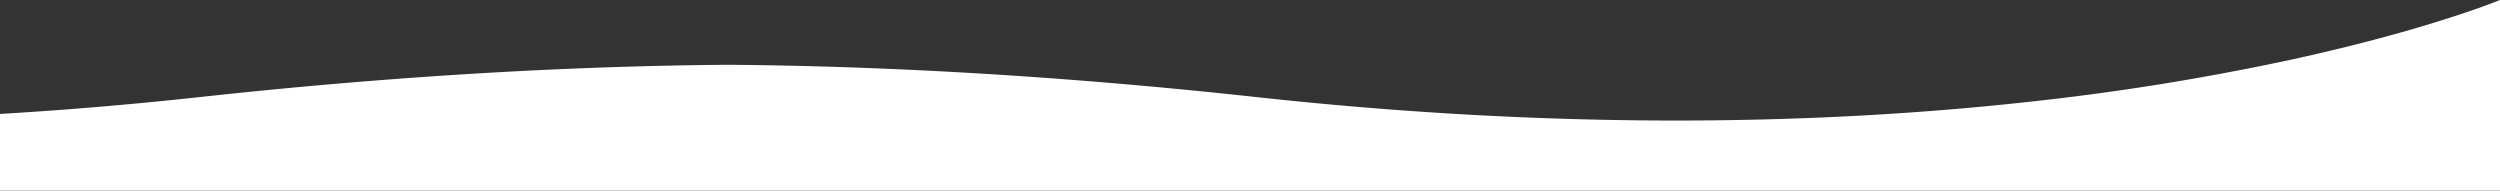
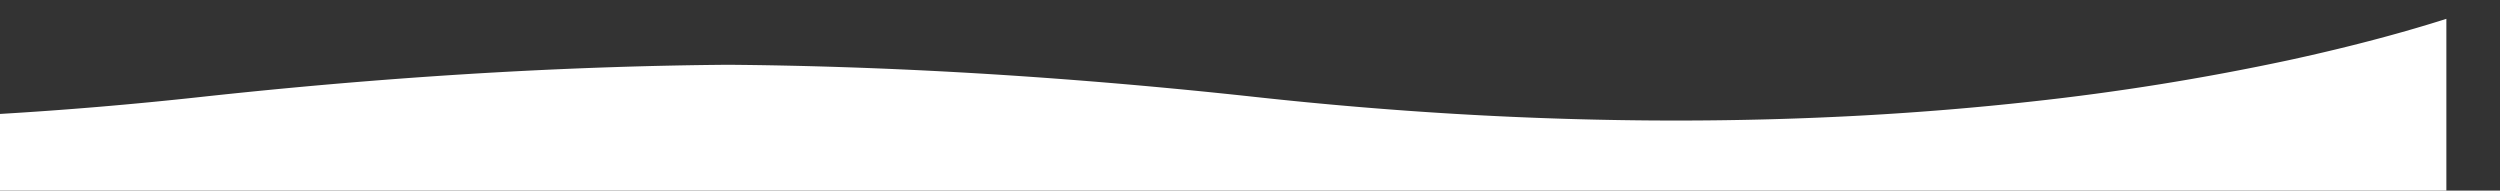
<svg xmlns="http://www.w3.org/2000/svg" width="1600.001" height="122" viewBox="0 0 1600.001 122">
  <rect x="0" y="0" width="1600.001" height="122" fill="#333333" stroke="none" />
-   <path id="img-buttom-white" d="M1600,173.6H0V124.519c41.97-2.485,85-6.119,127.9-10.8,7.148-.783,14.438-1.559,21.668-2.306,57.24-5.921,113.972-10.476,168.62-13.539,50.3-2.819,100.007-4.44,147.742-4.817,47.735.377,97.443,2,147.742,4.817,54.647,3.063,111.379,7.618,168.62,13.539,7.236.748,14.526,1.523,21.668,2.306,42.893,4.683,85.925,8.318,127.9,10.8,47.4,2.805,94.774,4.228,140.8,4.228,40.764,0,81.41-1.115,120.81-3.315,35.819-2,71.418-4.94,105.808-8.739a1633.025,1633.025,0,0,0,165.248-26.519c20.325-4.4,40.094-9.165,58.758-14.164,14.934-4,29.2-8.157,42.392-12.355C1587.939,56.571,1599.518,51.8,1600,51.6v122h0Z" transform="translate(0.001 -51.6)" fill="#fff" />
+   <path id="img-buttom-white" d="M1600,173.6H0V124.519c41.97-2.485,85-6.119,127.9-10.8,7.148-.783,14.438-1.559,21.668-2.306,57.24-5.921,113.972-10.476,168.62-13.539,50.3-2.819,100.007-4.44,147.742-4.817,47.735.377,97.443,2,147.742,4.817,54.647,3.063,111.379,7.618,168.62,13.539,7.236.748,14.526,1.523,21.668,2.306,42.893,4.683,85.925,8.318,127.9,10.8,47.4,2.805,94.774,4.228,140.8,4.228,40.764,0,81.41-1.115,120.81-3.315,35.819-2,71.418-4.94,105.808-8.739a1633.025,1633.025,0,0,0,165.248-26.519c20.325-4.4,40.094-9.165,58.758-14.164,14.934-4,29.2-8.157,42.392-12.355v122h0Z" transform="translate(0.001 -51.6)" fill="#fff" />
</svg>